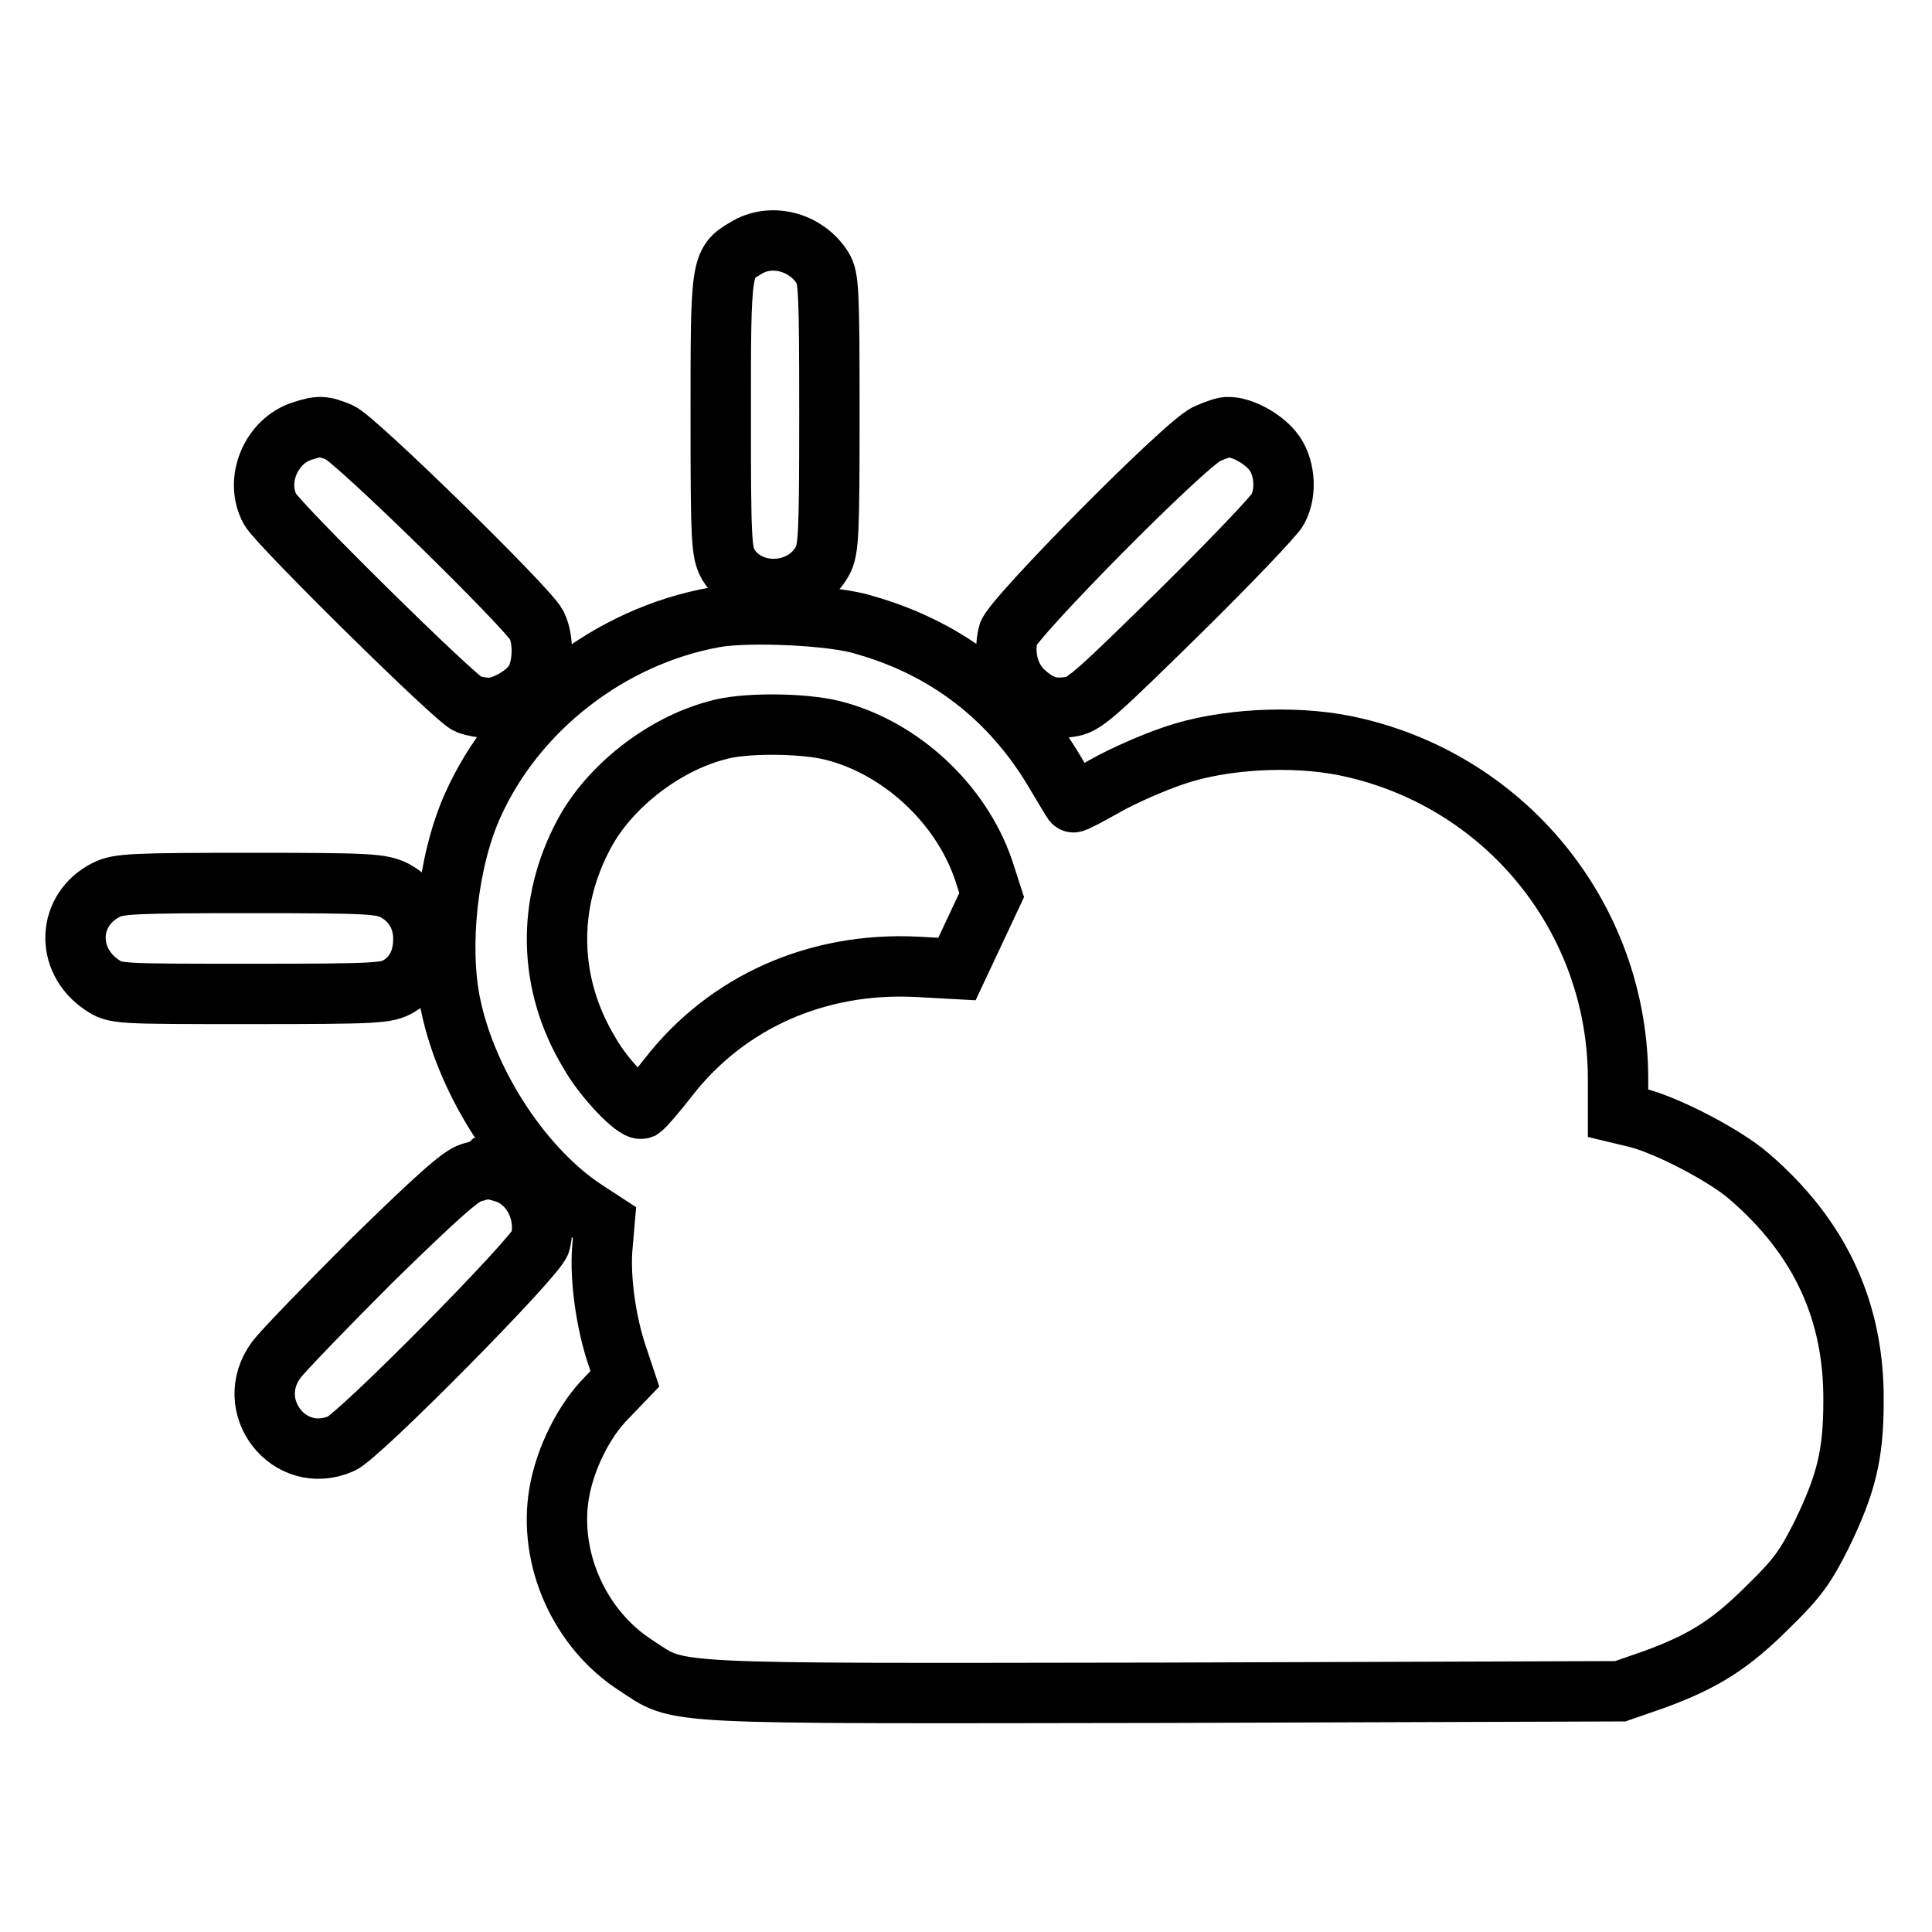
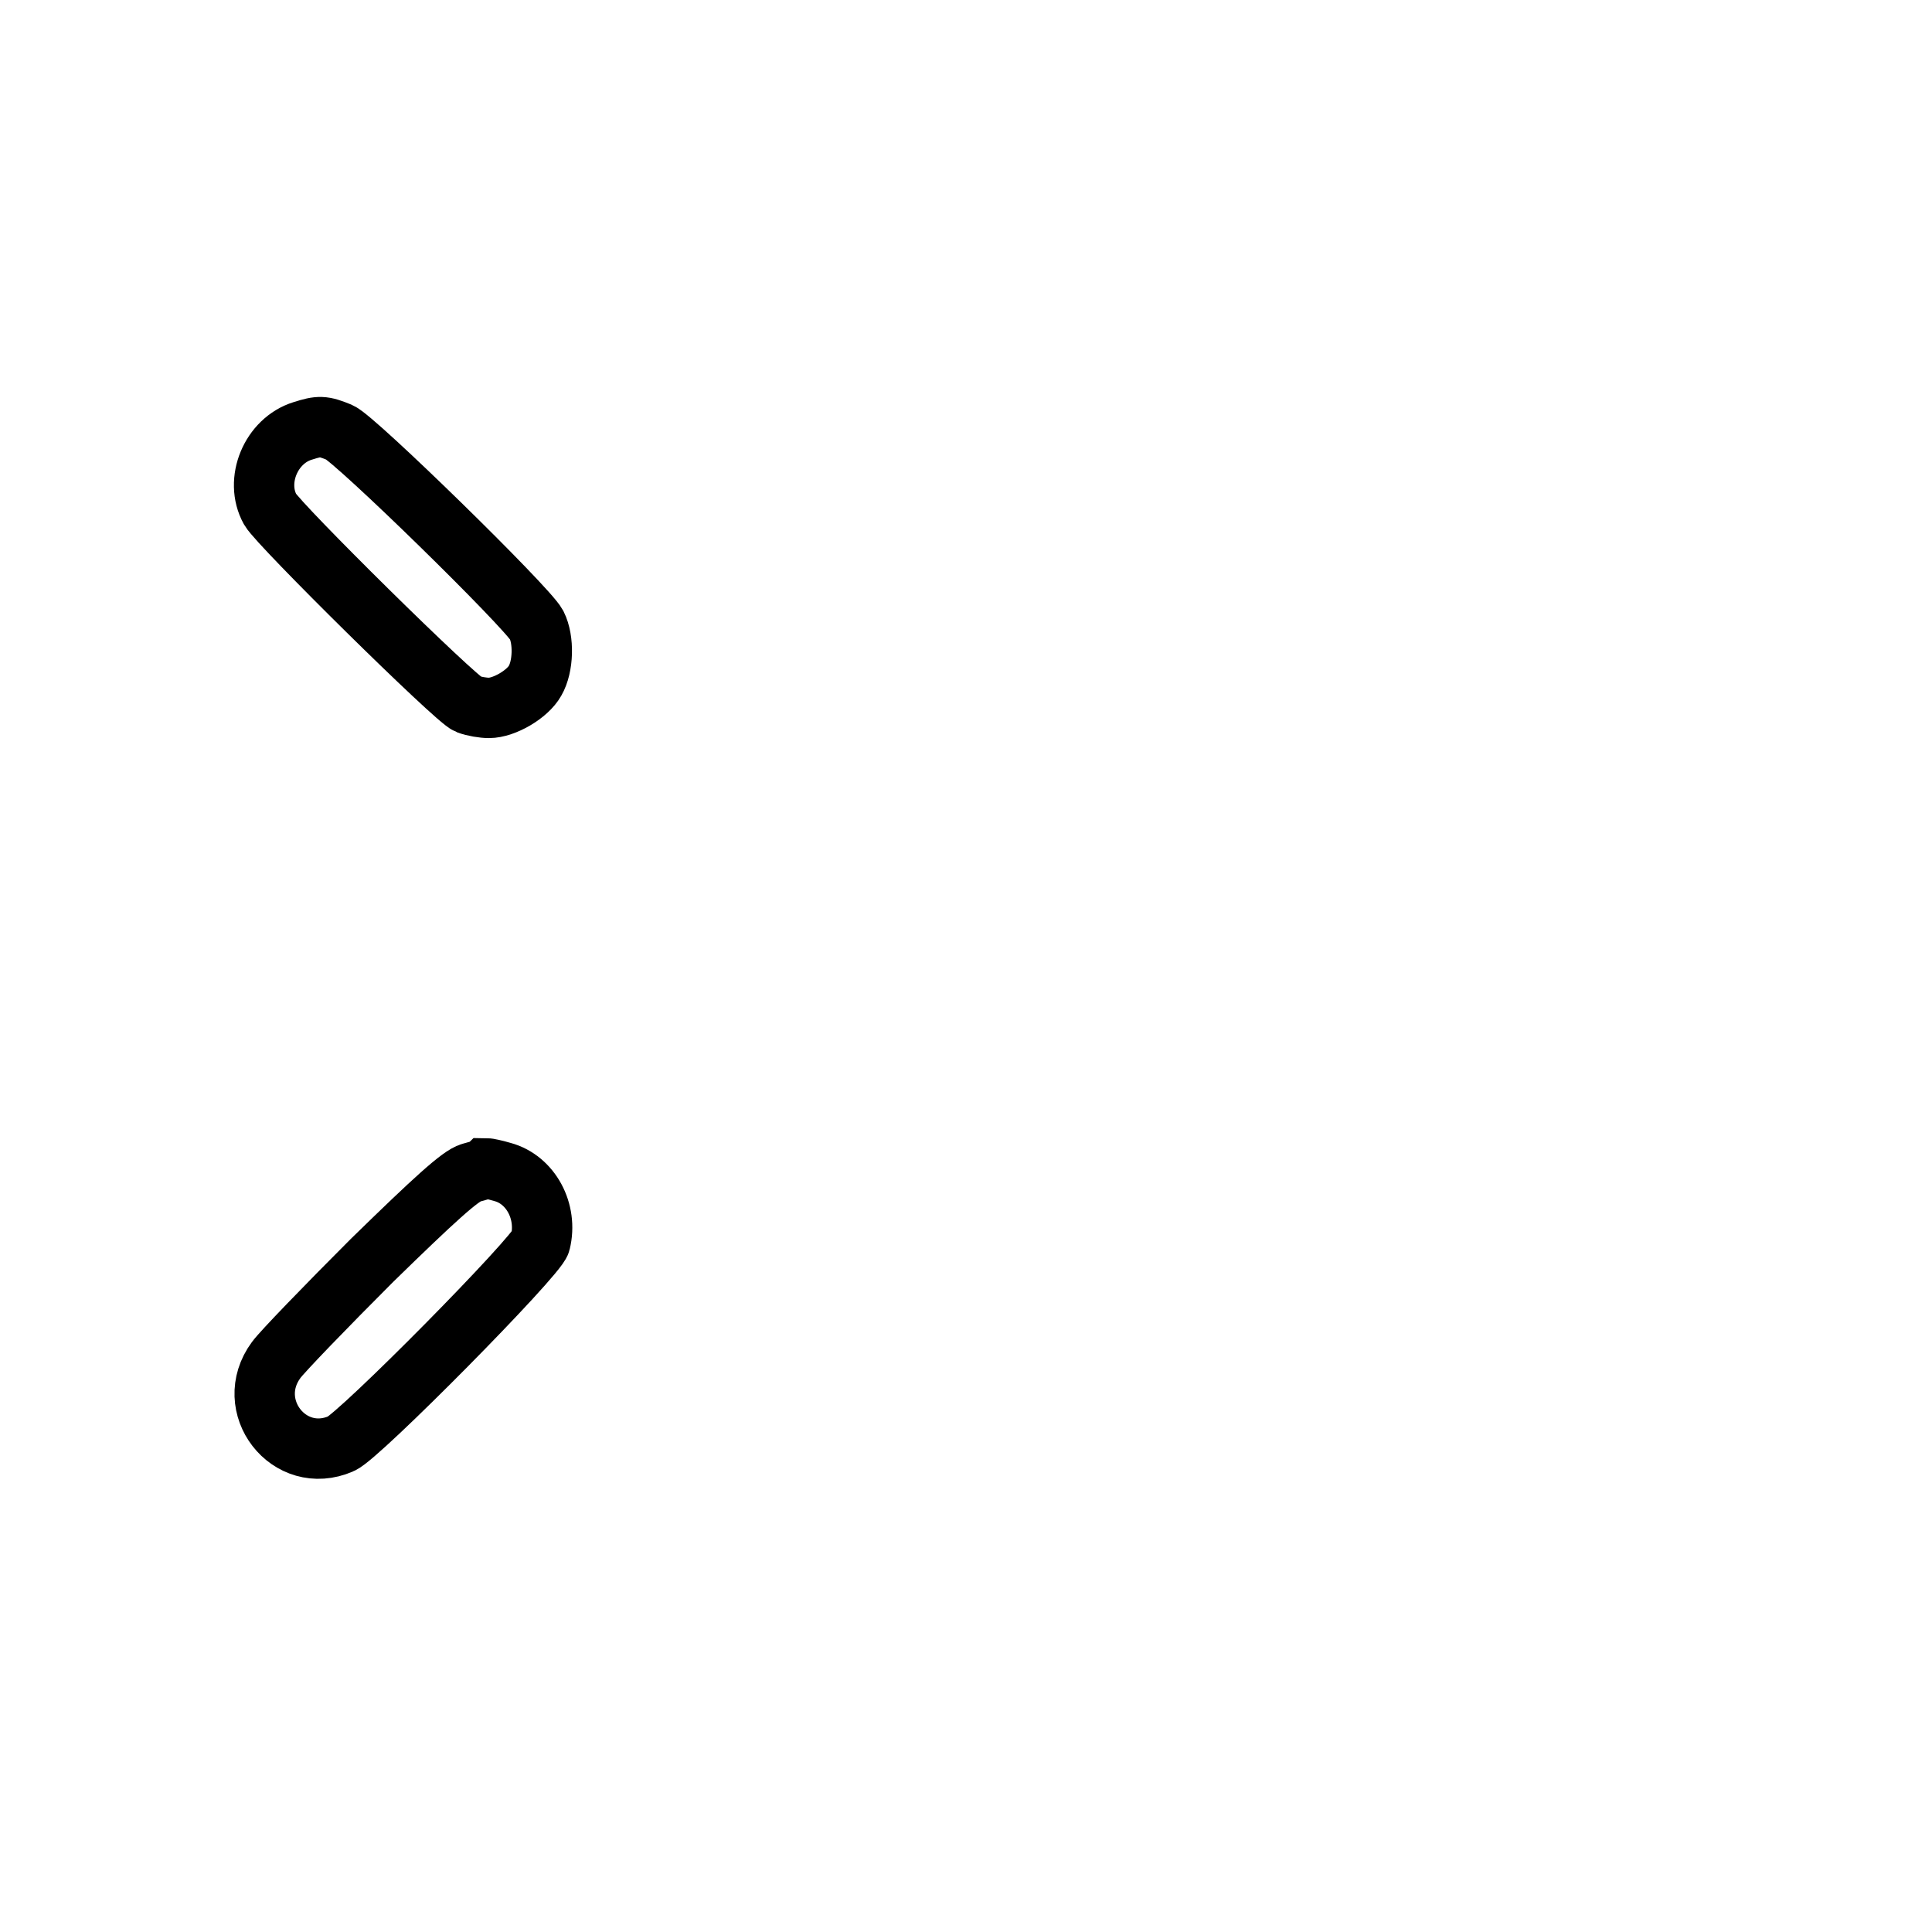
<svg xmlns="http://www.w3.org/2000/svg" version="1.1" x="0px" y="0px" viewBox="0 0 256 256" enable-background="new 0 0 256 256" xml:space="preserve">
  <g>
    <g>
      <g>
-         <path stroke-width="8" fill-opacity="0" stroke="#000000" d="M98.8,32.9c-3.3,1.9-3.3,2.3-3.3,22.2c0,16.7,0.1,18.1,1,19.7c2.7,4.5,9.9,4.3,12.5-0.5c0.8-1.5,0.9-3.5,0.9-19.5c0-16.4-0.1-18-0.9-19.3C106.8,32,102.1,30.8,98.8,32.9z" />
        <path stroke-width="8" fill-opacity="0" stroke="#000000" d="M40.1,57.1c-4.2,1.3-6.4,6.6-4.3,10.4C37,69.6,60.4,92.7,62,93.3c0.8,0.3,2,0.5,2.8,0.5c2,0,5.1-1.8,6.1-3.6c1.1-1.9,1.2-5.4,0.2-7.4C69.8,80.4,47.1,58.2,45,57.3C42.8,56.4,42.3,56.4,40.1,57.1z" />
-         <path stroke-width="8" fill-opacity="0" stroke="#000000" d="M159.9,57.5C157,58.8,134.1,82,133.6,84c-0.7,2.8,0.1,5.8,2,7.6c2.2,2,3.8,2.5,6.5,2c1.7-0.3,3.7-2.2,14.2-12.5c6.8-6.7,12.6-12.8,13-13.6c1.3-2.4,0.9-5.9-0.7-7.8c-1.4-1.7-4.1-3.1-5.8-3.1C162.4,56.5,161,57,159.9,57.5z" />
-         <path stroke-width="8" fill-opacity="0" stroke="#000000" d="M94.7,81.8c-13.9,2.5-26.4,12.2-32.1,25c-3.3,7.4-4.5,18.6-2.9,26.3c2.2,10.7,9.8,22.1,18.1,27.4l2.3,1.5l-0.3,3.5c-0.3,4,0.5,9.8,2,14.2l1,3l-2.4,2.5c-3,3-5.5,8-6.3,12.6c-1.5,8.7,2.7,18.1,10.2,22.9c6,3.9,2.4,3.7,70,3.6l60.4-0.2l4.6-1.6c6.5-2.4,10-4.6,15.1-9.7c3.8-3.7,4.9-5.3,7-9.5c3.2-6.6,4.2-10.5,4.2-17.6c0.1-11.9-4.4-21.7-13.8-29.8c-3.2-2.8-10.9-6.8-14.9-7.8l-2.5-0.6V143c0-21.5-15.1-39.9-36.2-44.2c-7-1.4-16.2-0.9-22.6,1.3c-2.7,0.9-6.8,2.7-9.1,4c-2.3,1.3-4.2,2.3-4.3,2.2c-0.1-0.1-1.1-1.8-2.3-3.8c-5.8-9.9-14.4-16.6-25.4-19.7C110.5,81.5,99.2,81,94.7,81.8z M110.4,96.8c9,2.3,16.9,9.7,19.9,18.4l1.1,3.4l-2.3,4.9l-2.3,4.9l-5.5-0.3c-13-0.6-24.9,4.6-32.7,14.6c-1.7,2.2-3.3,4-3.6,4.2c-0.8,0.3-5-4-6.9-7.4c-5.5-9.1-5.7-19.7-0.7-29c3.3-6.2,10.4-11.8,17.5-13.7C98.4,95.7,106.5,95.8,110.4,96.8z" />
-         <path stroke-width="8" fill-opacity="0" stroke="#000000" d="M14.1,117.9c-5.2,2.6-5.5,9.3-0.6,12.6c1.8,1.2,1.9,1.2,19.7,1.2c16.9,0,18-0.1,19.6-1c2.2-1.3,3.3-3.5,3.3-6.3c0-2.8-1.4-5.1-3.8-6.4c-1.8-0.9-3.3-1-19.2-1C17.7,117,15.7,117.1,14.1,117.9z" />
        <path stroke-width="8" fill-opacity="0" stroke="#000000" d="M62.4,155.4c-1.4,0.4-4.8,3.5-13.1,11.6c-6.1,6.1-11.9,12.1-12.7,13.2c-4.5,6.1,1.7,14.1,8.6,11.1c2.4-1,26-24.9,26.4-26.7c1-4.1-1.3-8.3-5-9.3c-1-0.3-2-0.5-2.2-0.5C64.3,154.9,63.4,155.1,62.4,155.4z" />
      </g>
    </g>
  </g>
</svg>